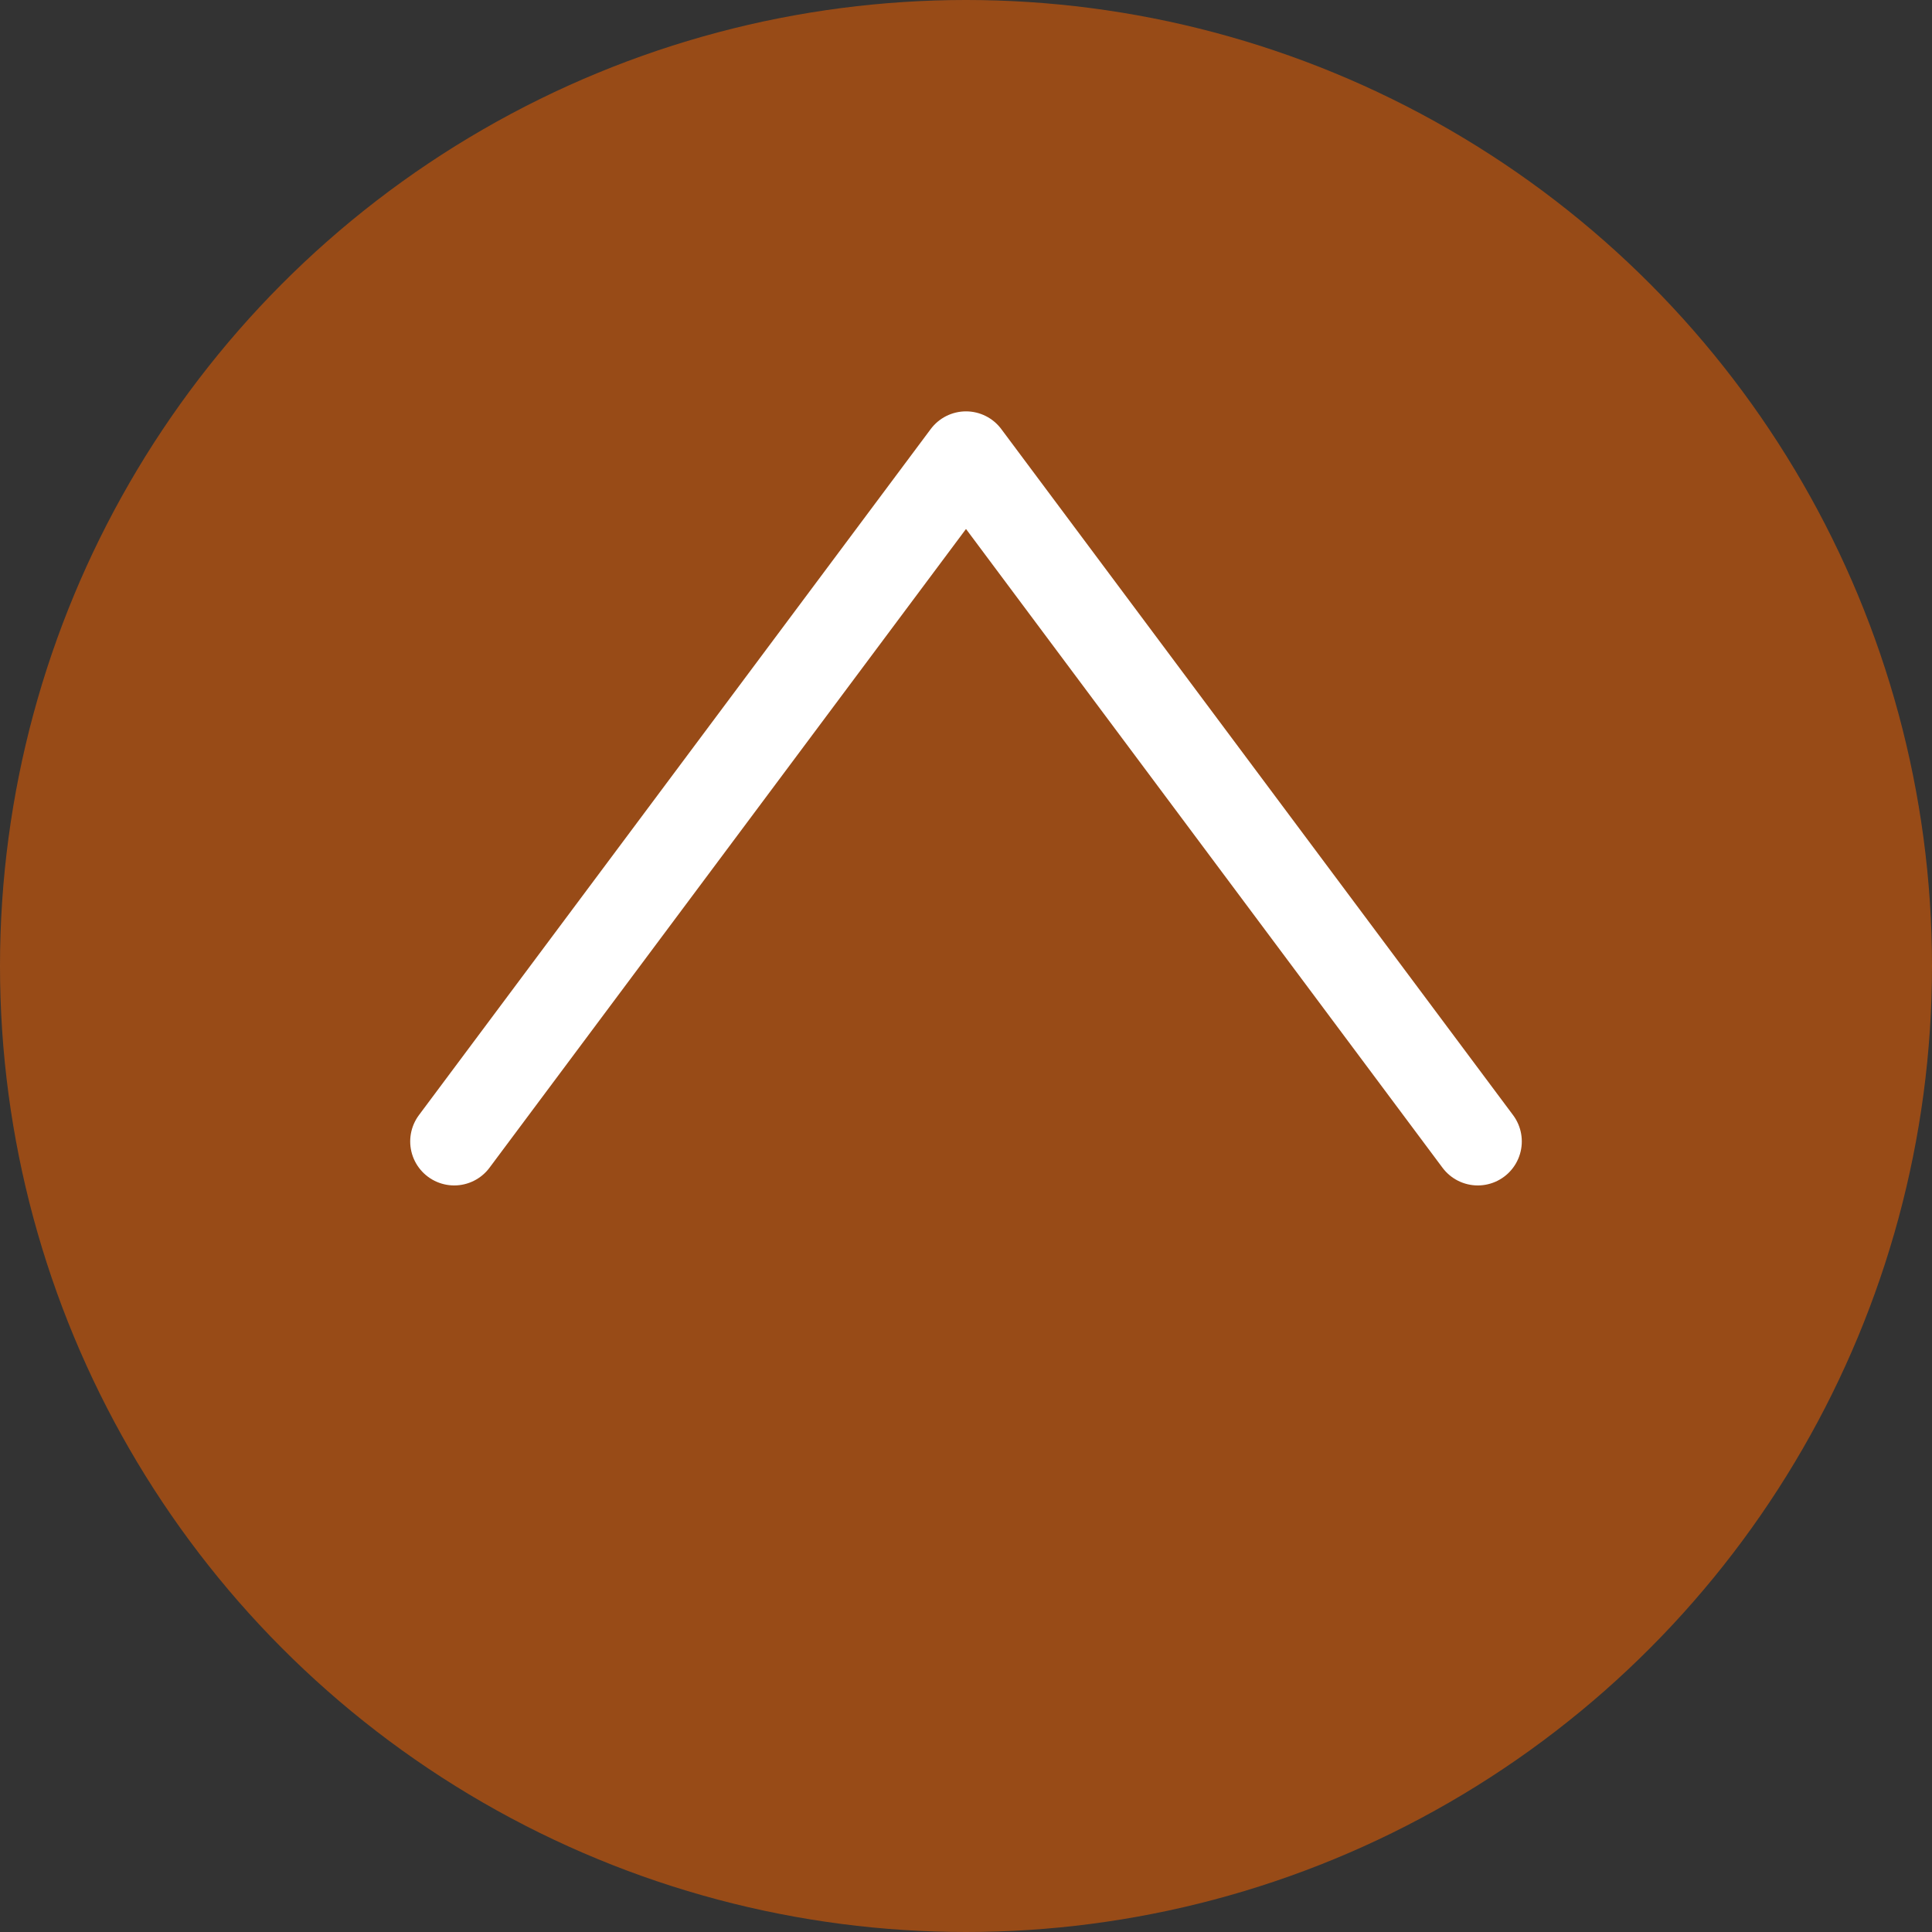
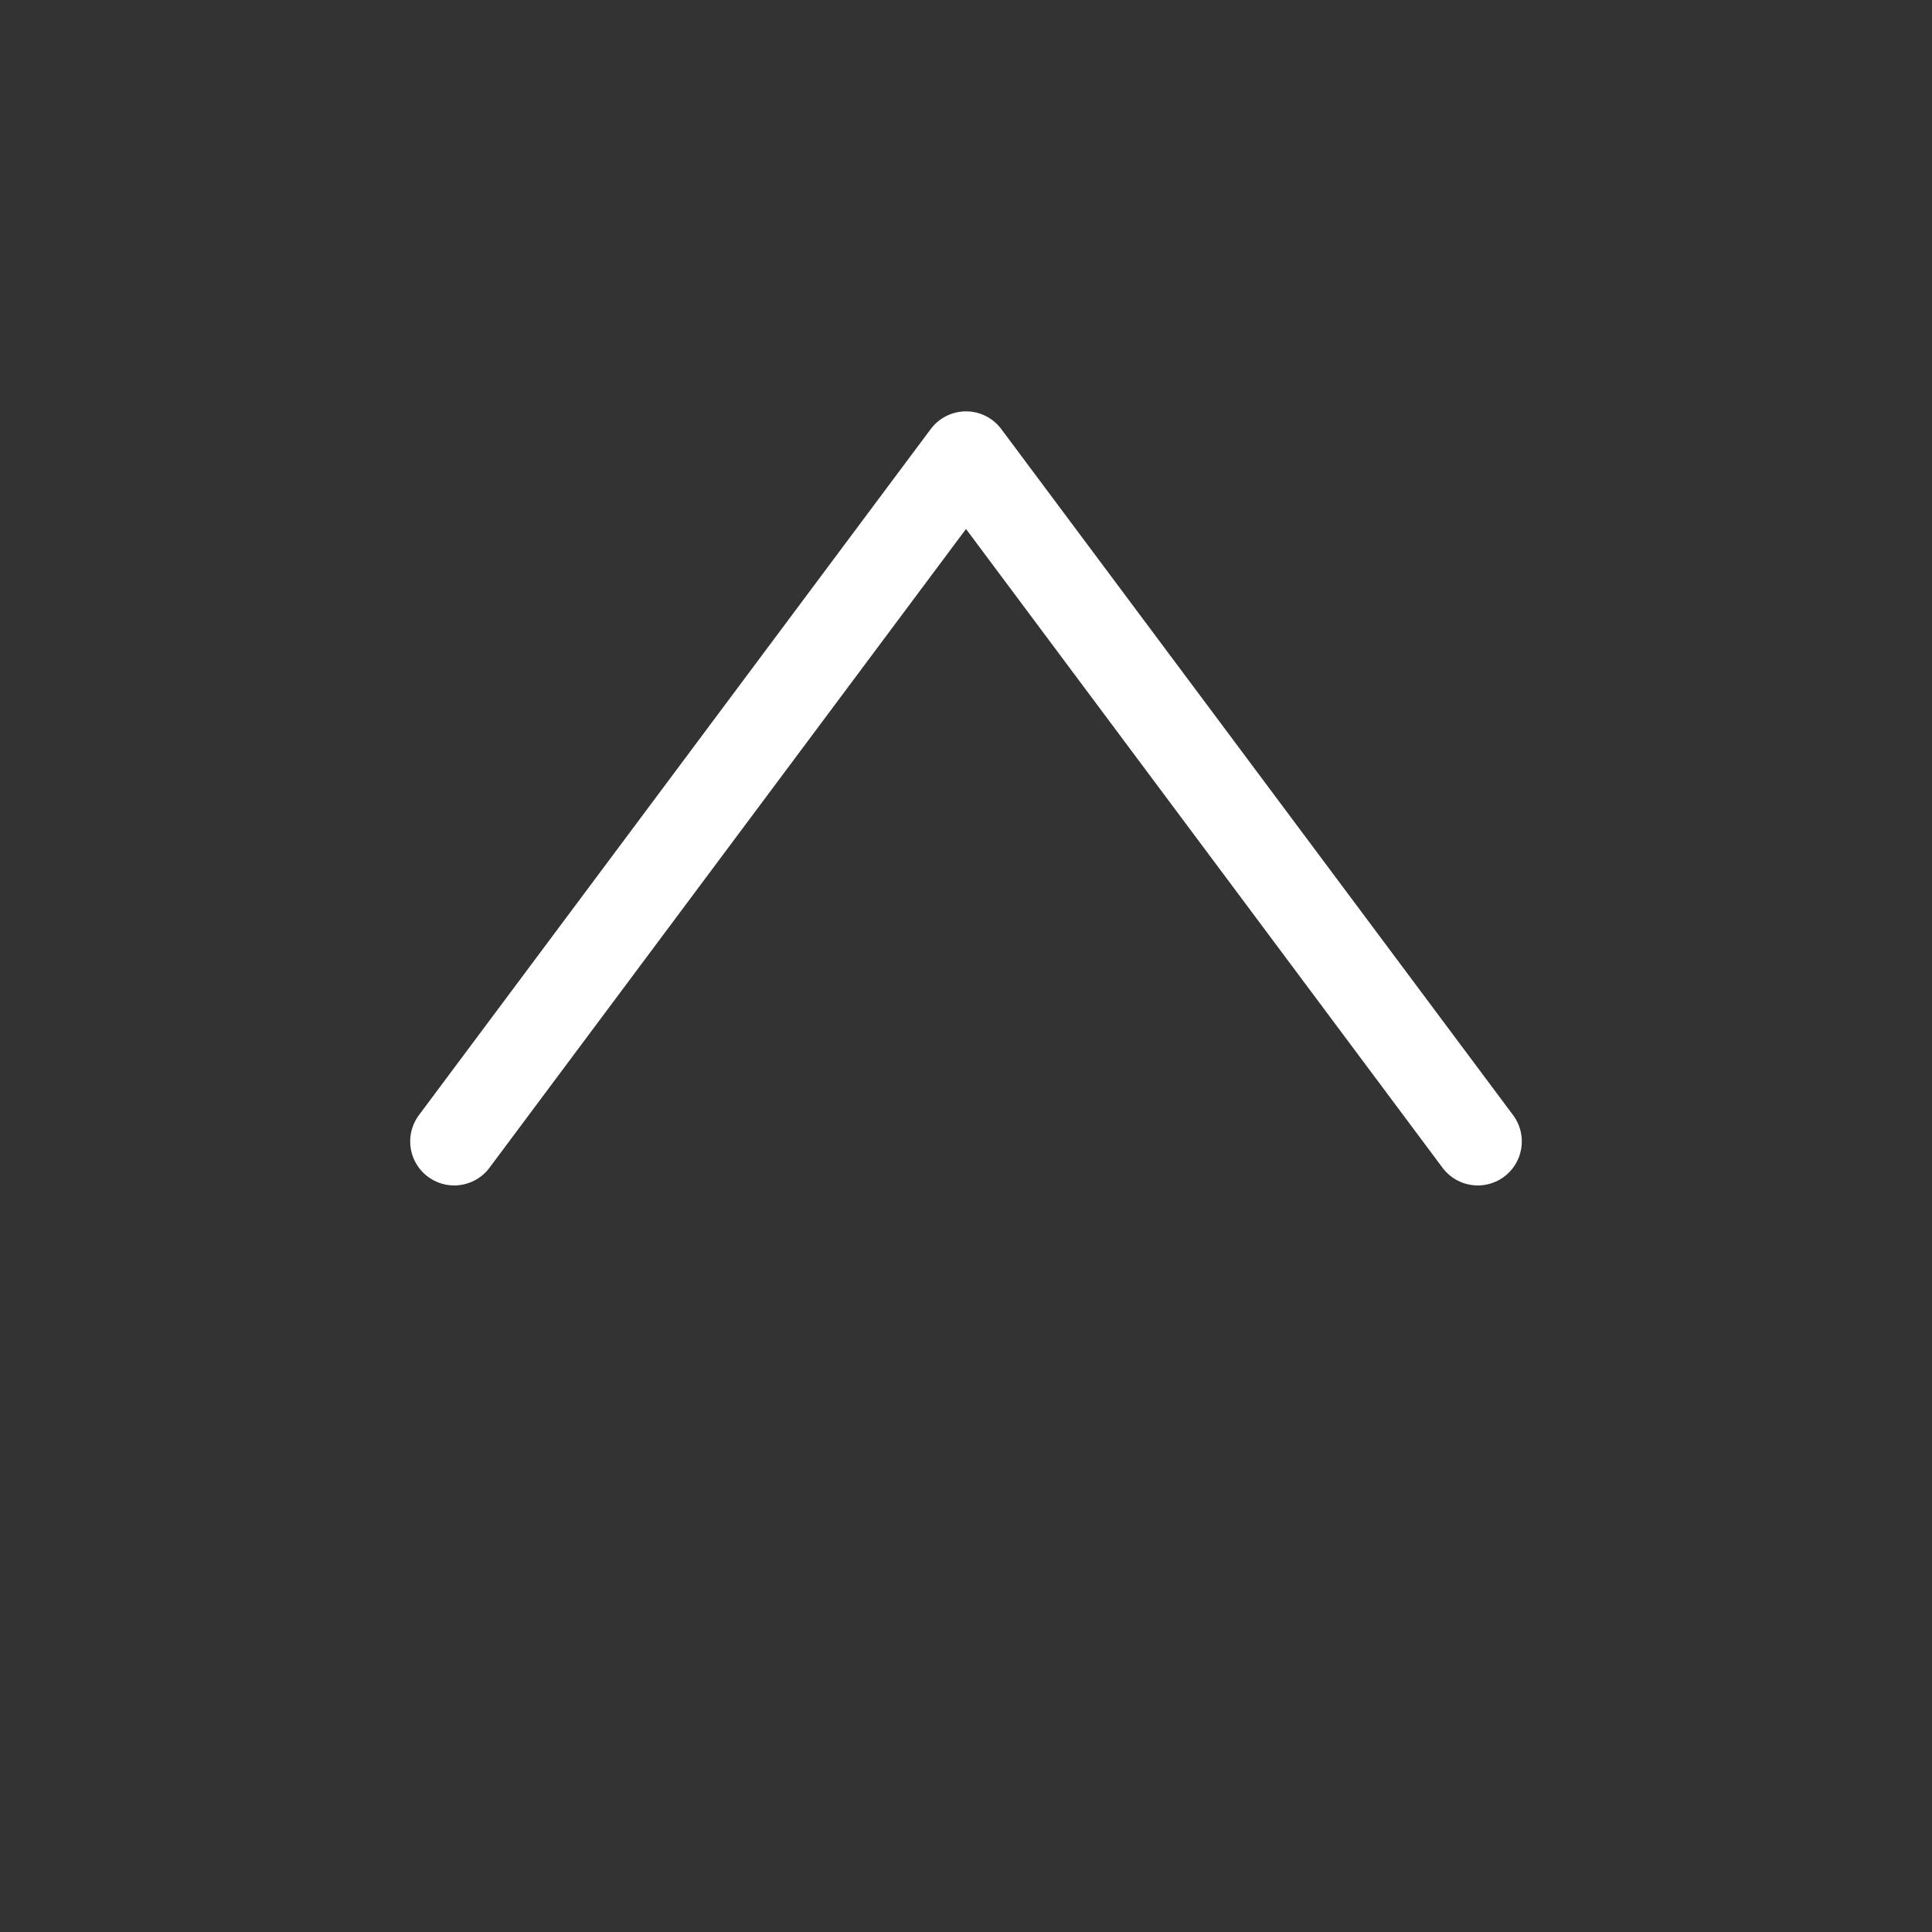
<svg xmlns="http://www.w3.org/2000/svg" width="100" height="100" viewBox="0 0 100 100">
  <rect x="0" y="0" width="100" height="100" fill="#333333" stroke="none" />
  <g>
-     <circle cx="50" cy="50" r="50" style="fill: #ef6100;opacity: 0.54" />
    <polyline points="23.51 59.08 50 23.57 76.49 59.08" style="fill: none;stroke: #fff;stroke-linecap: round;stroke-linejoin: round;stroke-width: 4.556px" />
  </g>
</svg>